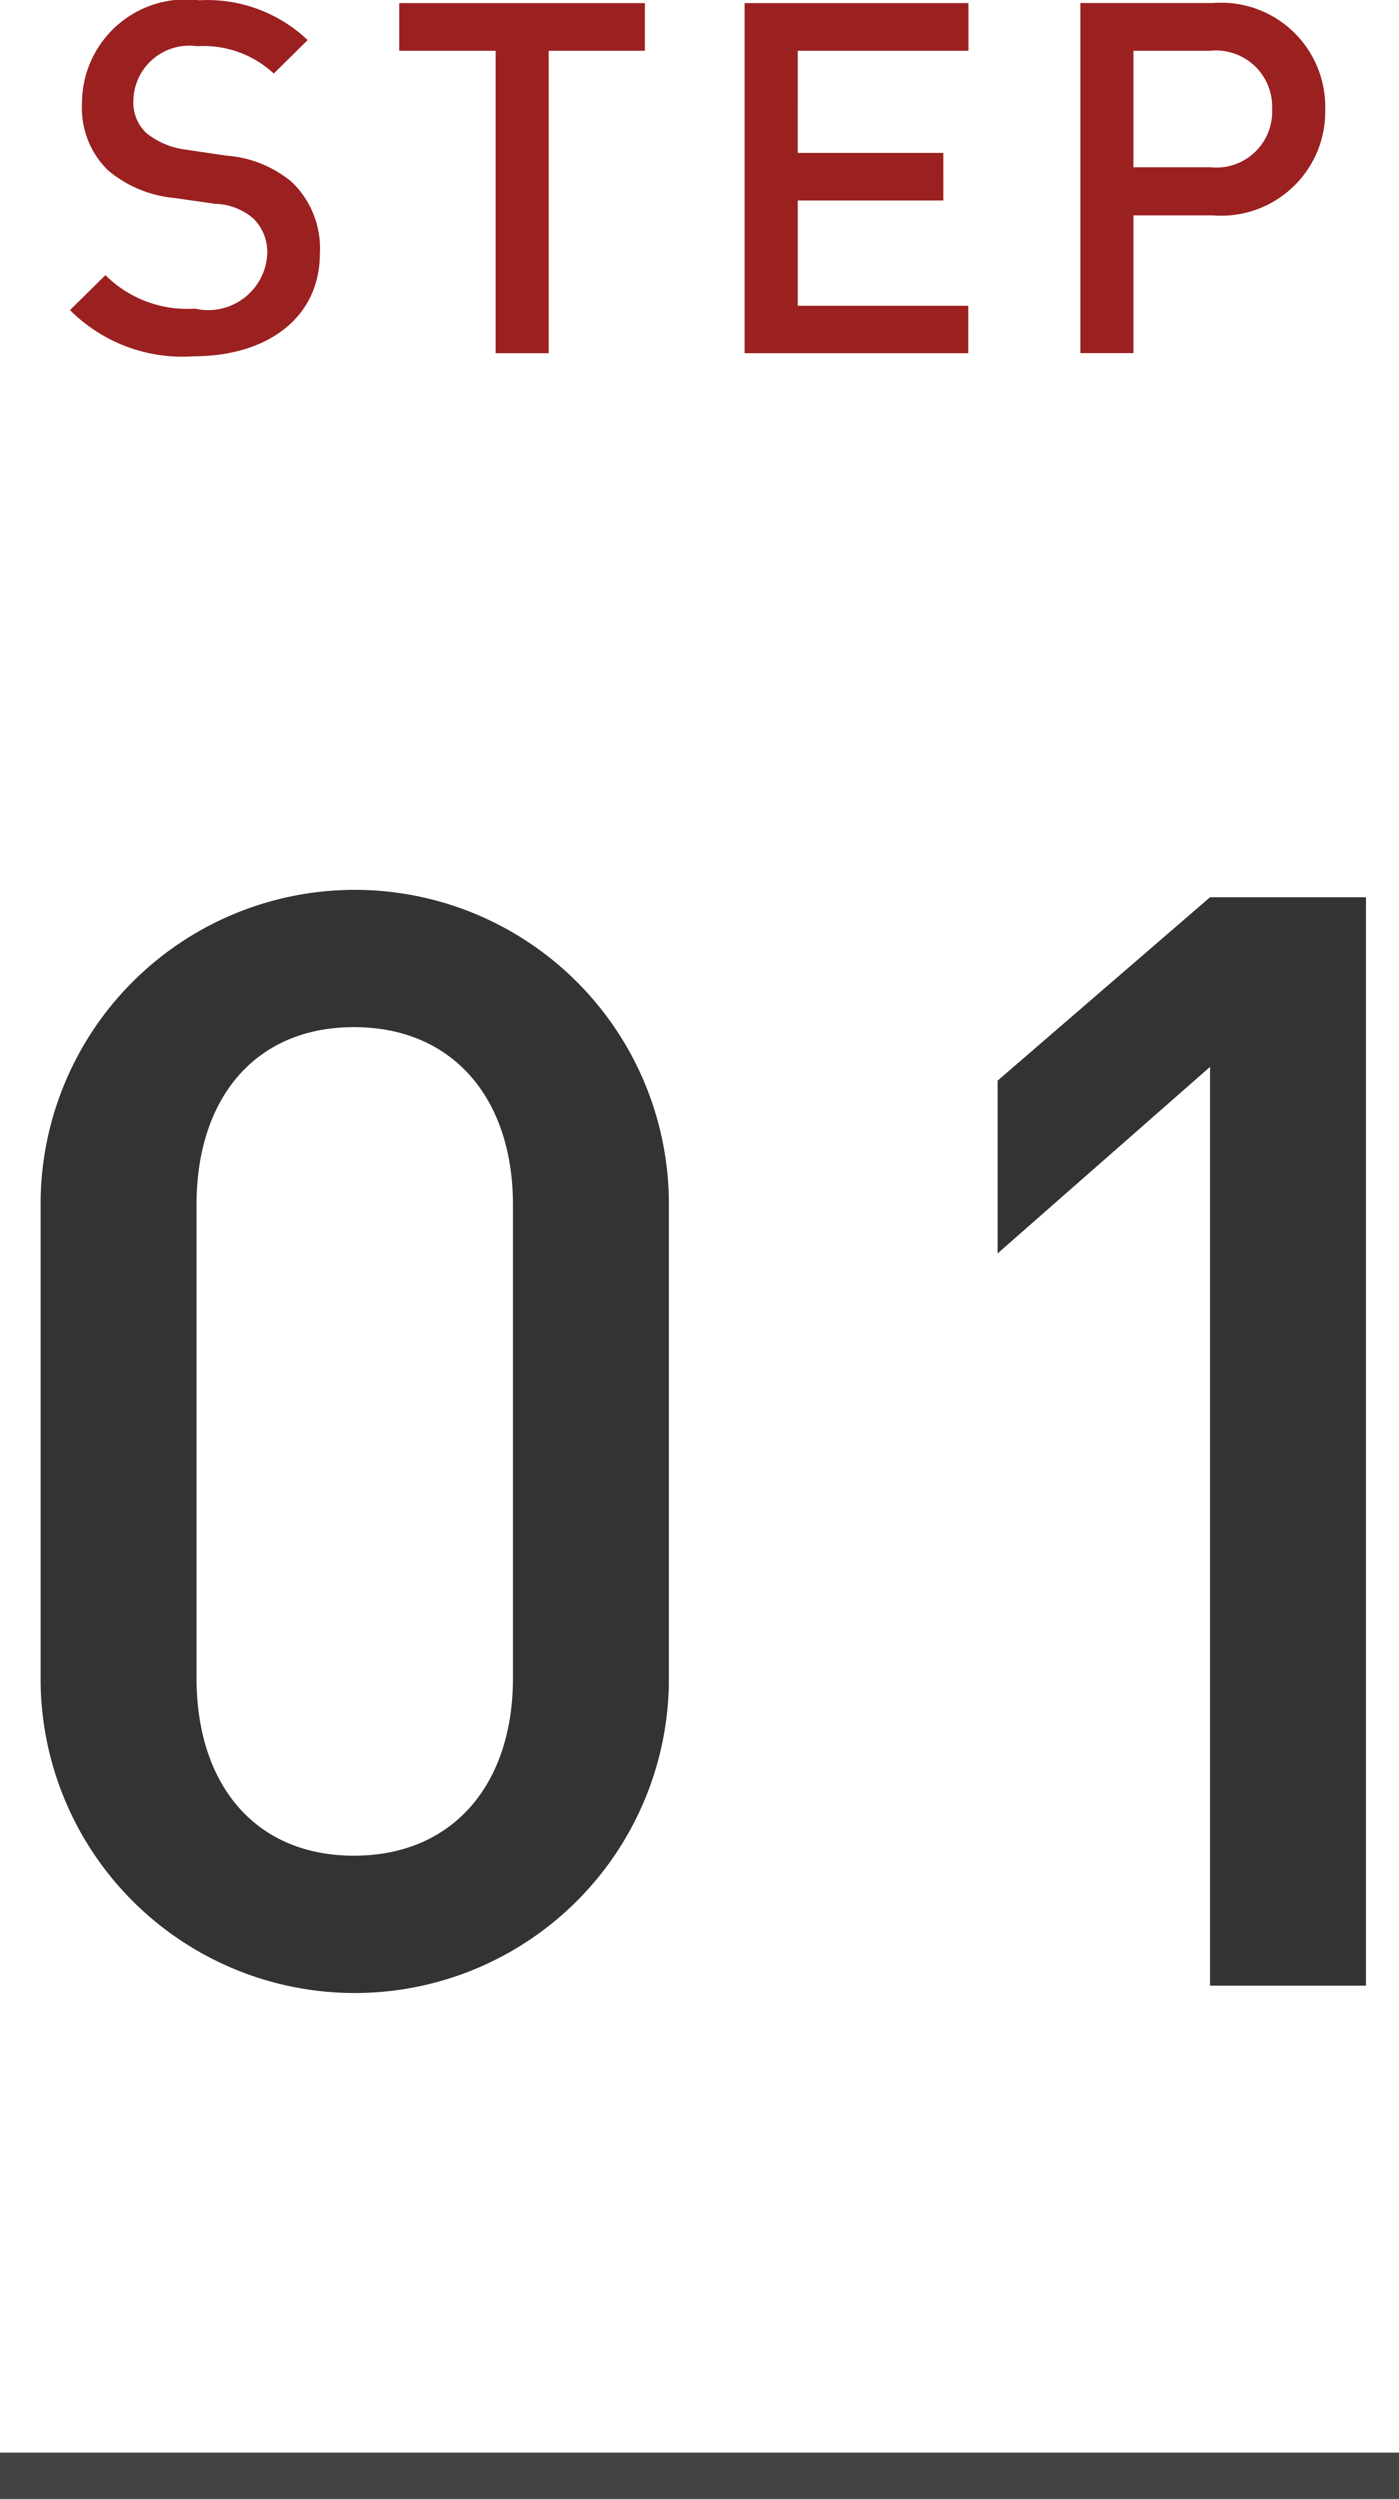
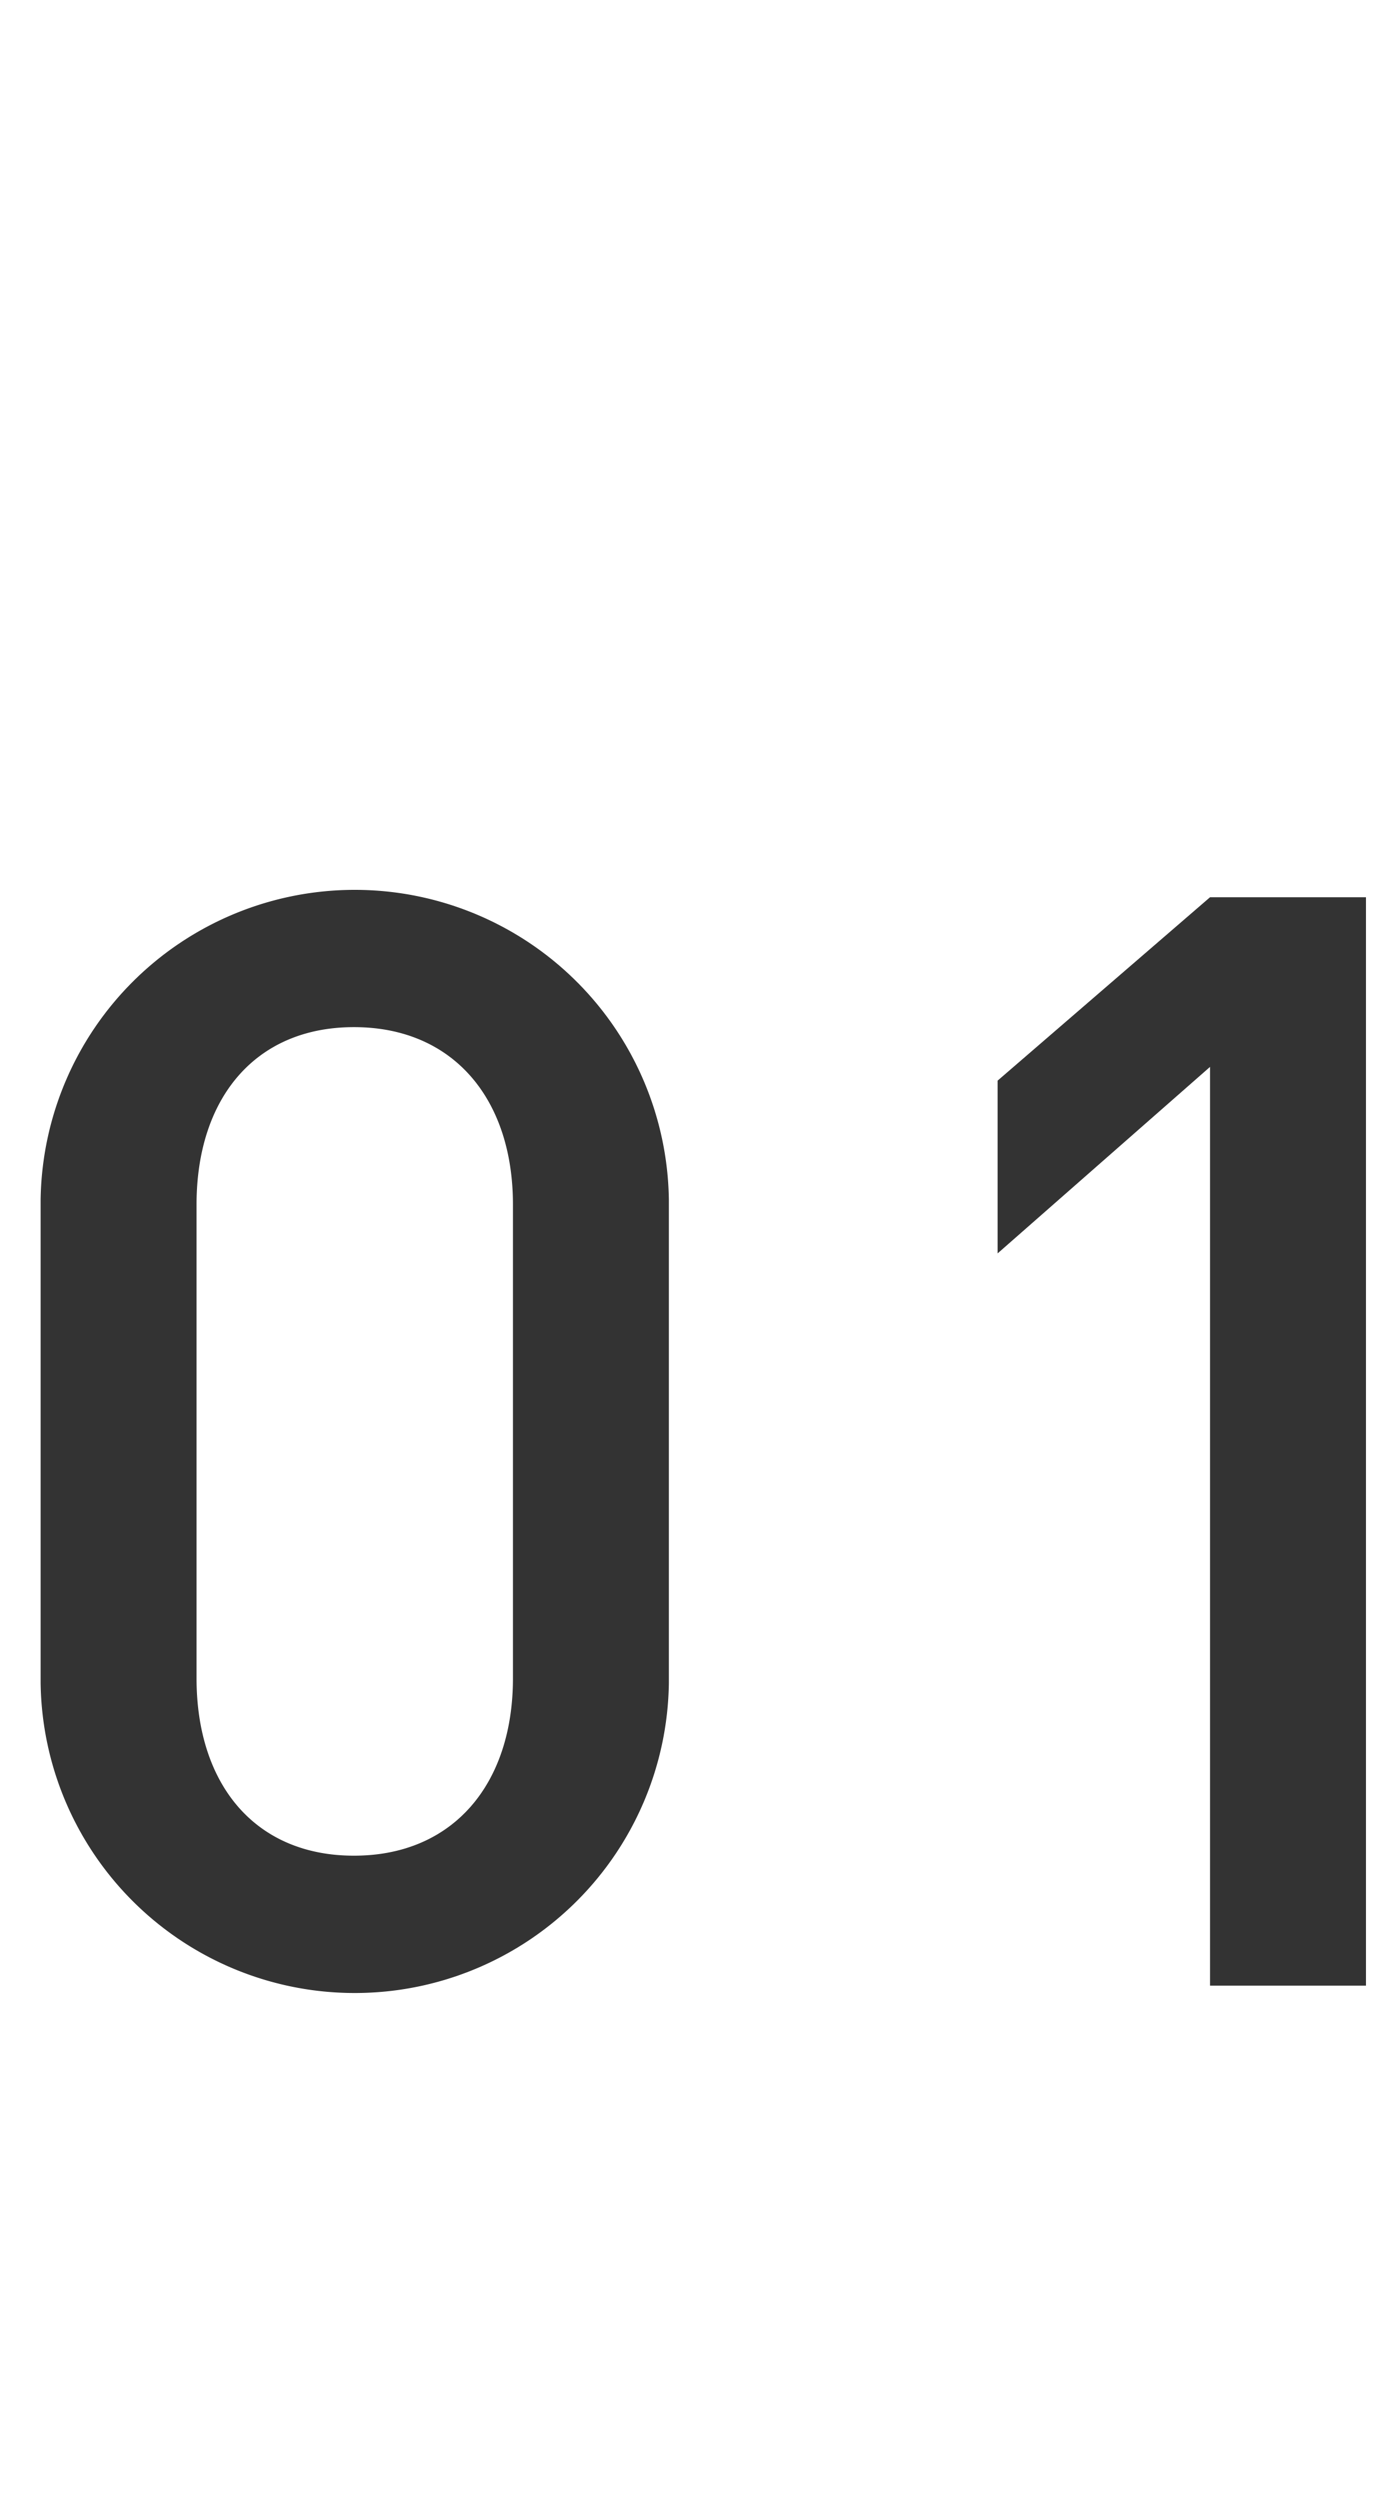
<svg xmlns="http://www.w3.org/2000/svg" width="25.624" height="45.781">
-   <path d="M5.859 4.641a1.679 1.679 0 00-.523-1.315 2.121 2.121 0 00-1.2-.477l-.729-.108a1.435 1.435 0 01-.721-.3.762.762 0 01-.243-.594 1.024 1.024 0 011.171-1 1.881 1.881 0 011.4.5l.621-.613a2.669 2.669 0 00-1.99-.729 1.9 1.9 0 00-2.143 1.882 1.6 1.6 0 00.468 1.225 2.194 2.194 0 001.216.513l.756.108a1.116 1.116 0 01.7.27.866.866 0 01.252.667 1.083 1.083 0 01-1.324.982 2.118 2.118 0 01-1.639-.613l-.649.64a2.906 2.906 0 002.27.846c1.343-.002 2.307-.704 2.307-1.884zM11.812.93V.057h-4.5V.93h1.766v5.539h.972V.93h1.762zm5.923 5.539V5.6h-3.123V3.672h2.666V2.8h-2.666V.93h3.126V.057h-4.1v6.412h4.1zM24.273 2A1.907 1.907 0 0022.219.055h-2.431v6.412h.972V3.945h1.459A1.907 1.907 0 0024.273 2zM23.3 2a1.023 1.023 0 01-1.135 1.063H20.76V.93h1.405A1.03 1.03 0 0123.3 2z" fill-rule="evenodd" fill="#9b2020" />
  <path data-name="1" d="M12.251 30.822v-8.847a5.754 5.754 0 00-11.507 0v8.847a5.754 5.754 0 0011.507 0zm-2.856-.084c0 1.932-1.092 3.247-2.912 3.247S3.6 32.67 3.6 30.738v-8.679c0-1.932 1.064-3.248 2.883-3.248s2.912 1.316 2.912 3.248v8.679zm15.624 5.627V16.432h-2.856l-3.891 3.359v3.164l3.891-3.416v16.826h2.856z" fill="#333" fill-rule="evenodd" />
-   <path data-name="長方形 191 のコピー 5" d="M0 44.917h25.624v.854H0v-.854z" fill="#434343" fill-rule="evenodd" />
</svg>